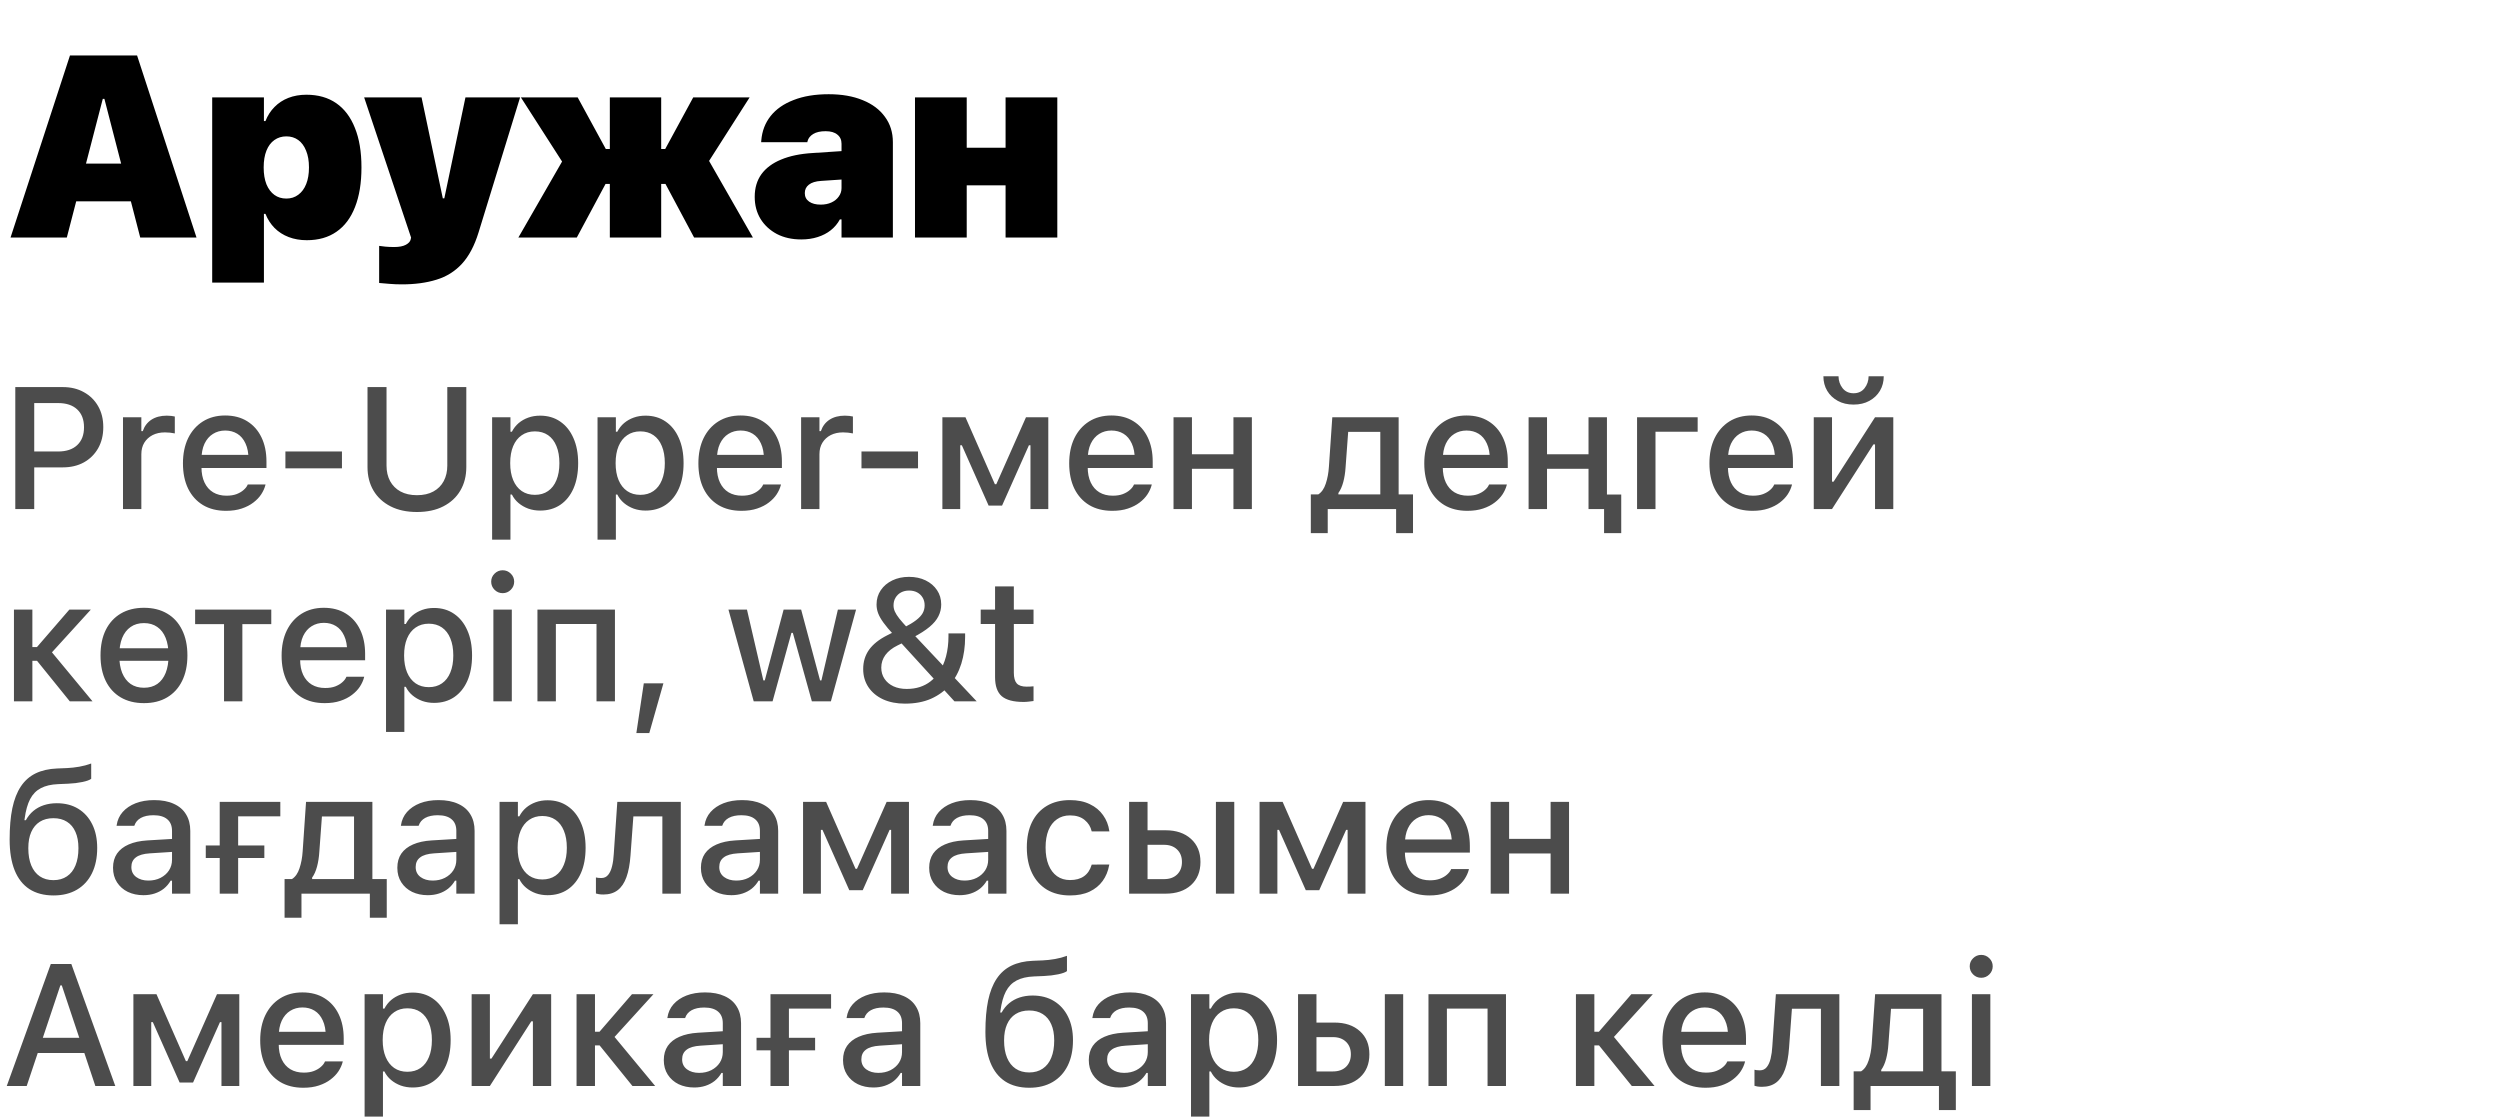
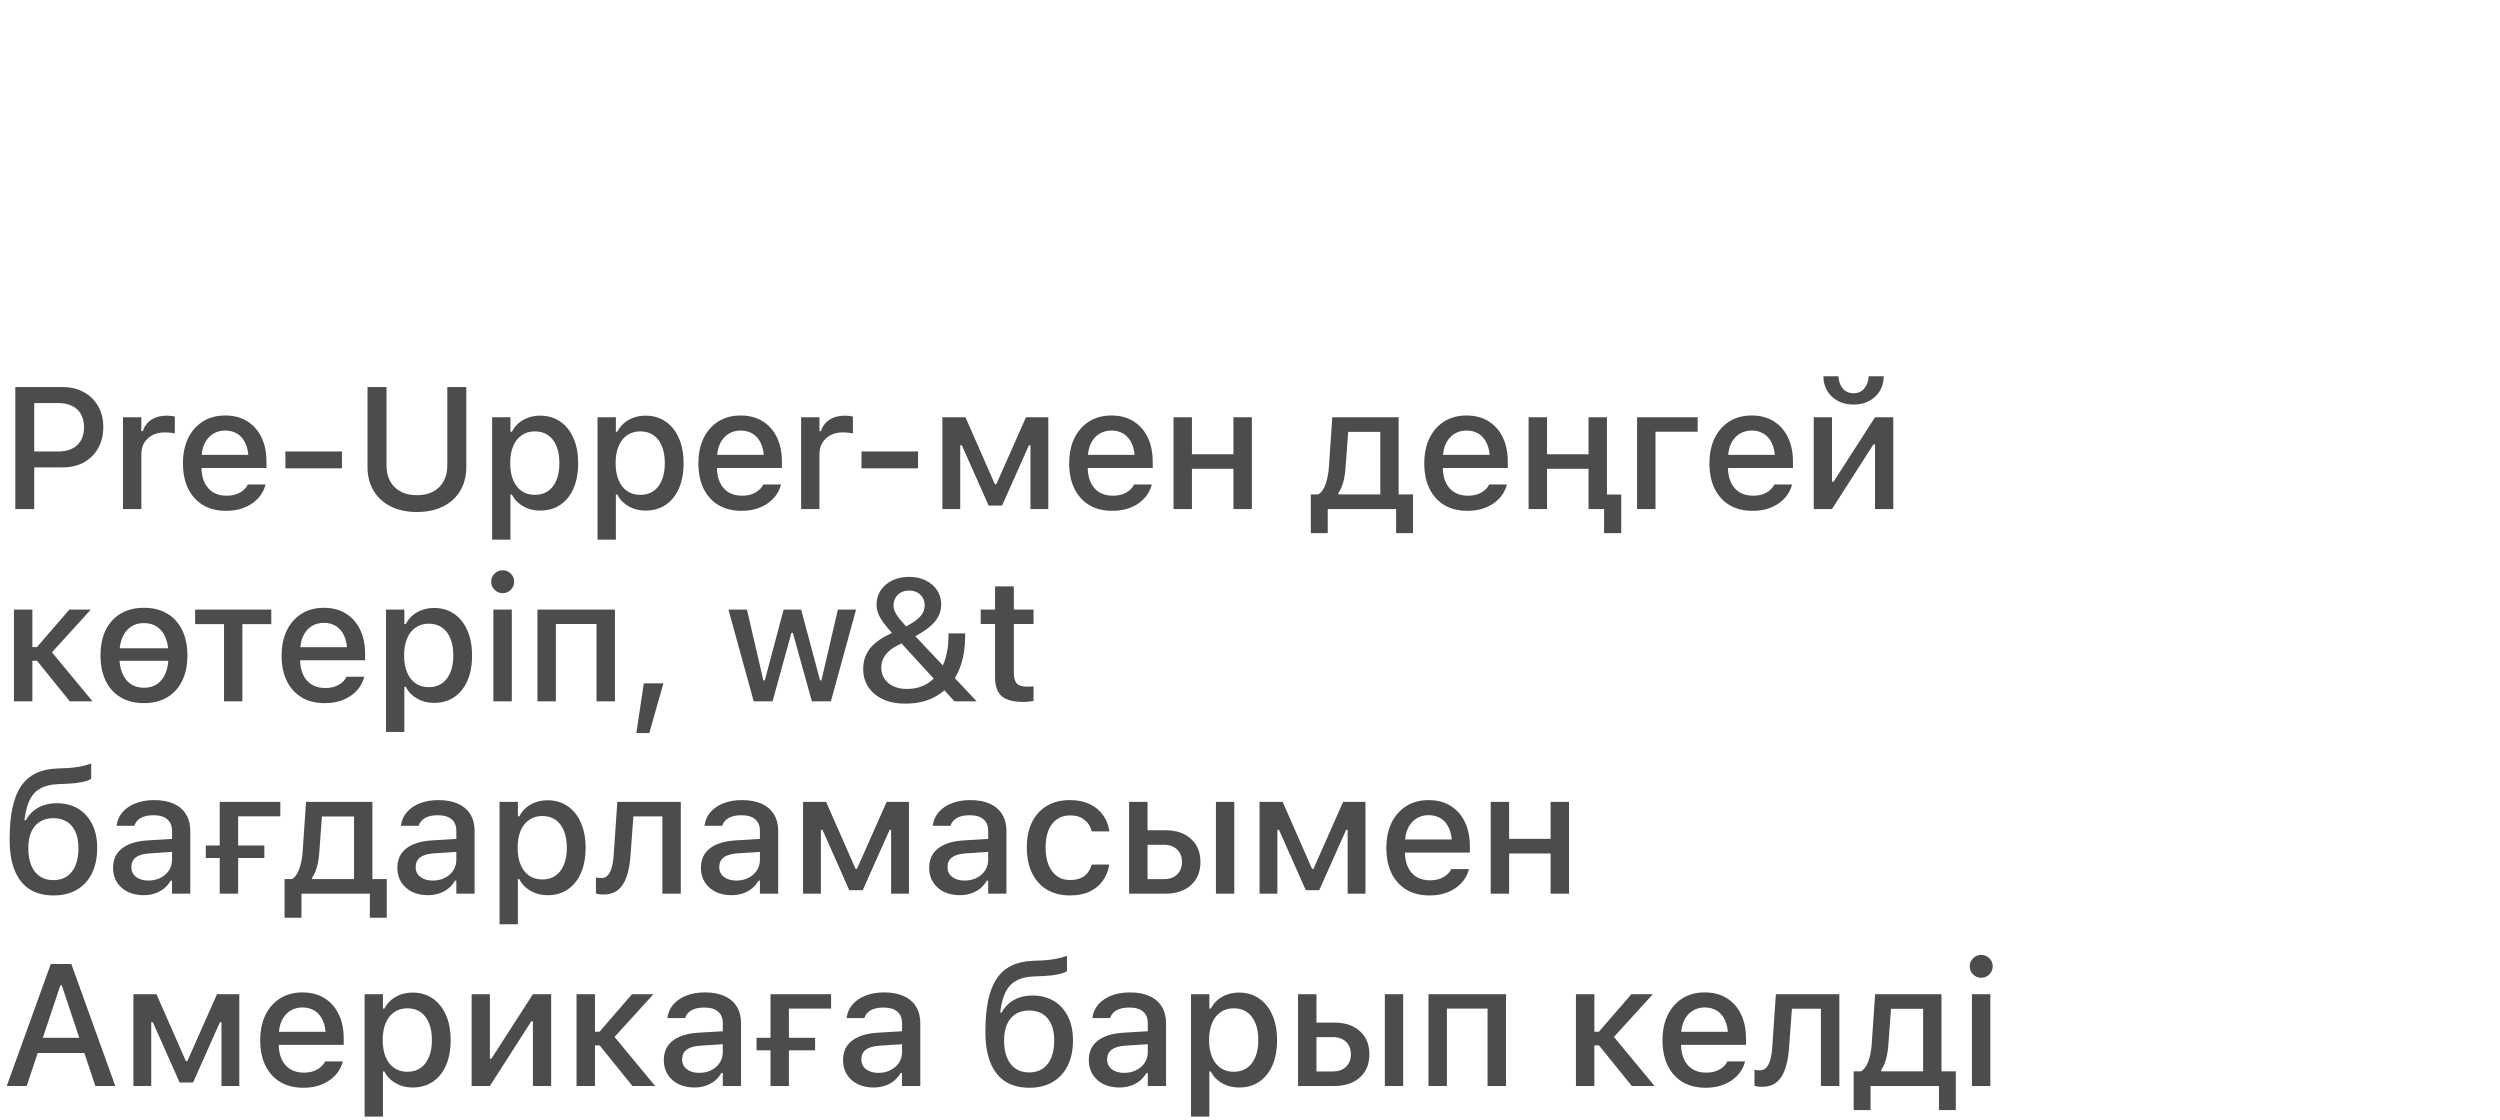
<svg xmlns="http://www.w3.org/2000/svg" width="221" height="99" viewBox="0 0 221 99" fill="none">
-   <path d="M0.931 21L6.185 4.905H10.557V8.742H9.085L5.906 21H0.931ZM4.233 17.799L5.237 14.464H13.011L14.014 17.799H4.233ZM12.397 21L9.23 8.742V4.905H12.118L17.372 21H12.397ZM18.758 24.982V8.608H23.331V10.705H23.465C23.658 10.214 23.926 9.798 24.268 9.456C24.61 9.106 25.019 8.839 25.495 8.653C25.971 8.467 26.502 8.374 27.09 8.374C28.123 8.374 29.001 8.623 29.722 9.121C30.443 9.62 30.994 10.348 31.373 11.307C31.759 12.259 31.953 13.419 31.953 14.787V14.81C31.953 16.178 31.763 17.342 31.384 18.301C31.012 19.26 30.465 19.989 29.744 20.487C29.03 20.985 28.157 21.234 27.123 21.234C26.536 21.234 26 21.141 25.517 20.955C25.034 20.77 24.617 20.502 24.268 20.152C23.926 19.803 23.658 19.386 23.465 18.903H23.331V24.982H18.758ZM25.316 17.553C25.718 17.553 26.067 17.442 26.365 17.219C26.67 16.996 26.904 16.68 27.067 16.271C27.231 15.862 27.313 15.375 27.313 14.81V14.787C27.313 14.215 27.227 13.724 27.056 13.315C26.893 12.906 26.662 12.594 26.365 12.378C26.067 12.163 25.718 12.055 25.316 12.055C24.915 12.055 24.561 12.163 24.257 12.378C23.952 12.594 23.718 12.906 23.554 13.315C23.39 13.724 23.309 14.219 23.309 14.799V14.81C23.309 15.382 23.39 15.877 23.554 16.293C23.725 16.702 23.959 17.014 24.257 17.23C24.554 17.446 24.907 17.553 25.316 17.553ZM35.525 25.138C35.146 25.138 34.781 25.123 34.432 25.093C34.083 25.071 33.778 25.045 33.517 25.015V21.736C33.659 21.758 33.841 21.781 34.064 21.803C34.294 21.825 34.555 21.837 34.845 21.837C35.291 21.837 35.636 21.77 35.882 21.636C36.127 21.502 36.269 21.342 36.306 21.156L36.339 21L32.19 8.608H37.265L39.362 18.569L38.815 17.531H39.585L39.061 18.569L41.146 8.608H45.976L42.306 20.543C41.942 21.725 41.451 22.651 40.834 23.32C40.217 23.989 39.466 24.458 38.581 24.725C37.704 25 36.685 25.138 35.525 25.138ZM50.987 21H45.823L49.794 14.096L49.805 14.464L46.046 8.608H51.065L53.552 13.17H53.909V8.608H58.449V13.17H58.806L61.282 8.608H66.268L62.565 14.408L62.576 14.04L66.558 21H61.36L58.828 16.26H58.449V21H53.909V16.26H53.53L50.987 21ZM70.833 21.167C70.015 21.167 69.297 21.007 68.68 20.688C68.063 20.36 67.579 19.914 67.23 19.349C66.888 18.784 66.717 18.137 66.717 17.409V17.397C66.717 16.617 66.914 15.951 67.308 15.401C67.71 14.851 68.29 14.419 69.048 14.107C69.806 13.787 70.736 13.594 71.836 13.527L76.755 13.204V15.713L72.584 15.992C72.108 16.022 71.747 16.133 71.502 16.327C71.264 16.512 71.145 16.758 71.145 17.063V17.074C71.145 17.394 71.271 17.643 71.524 17.821C71.777 18 72.119 18.089 72.55 18.089C72.907 18.089 73.223 18.026 73.498 17.899C73.773 17.773 73.989 17.598 74.145 17.375C74.309 17.152 74.391 16.903 74.391 16.628V12.713C74.391 12.363 74.268 12.092 74.022 11.899C73.785 11.698 73.439 11.598 72.985 11.598C72.524 11.598 72.16 11.679 71.892 11.843C71.624 12.006 71.457 12.215 71.39 12.467L71.368 12.568H67.286L67.297 12.423C67.364 11.59 67.639 10.869 68.122 10.259C68.606 9.649 69.282 9.177 70.152 8.843C71.022 8.5 72.056 8.329 73.253 8.329C74.413 8.329 75.417 8.504 76.264 8.854C77.112 9.196 77.766 9.686 78.227 10.326C78.696 10.958 78.93 11.705 78.93 12.568V21H74.391V19.394H74.246C74.045 19.766 73.777 20.085 73.442 20.353C73.115 20.613 72.729 20.814 72.282 20.955C71.844 21.097 71.361 21.167 70.833 21.167ZM88.893 21V16.382H85.458V21H80.885V8.608H85.458V13.059H88.893V8.608H93.466V21H88.893Z" fill="black" />
  <path d="M2.189 41.316V39.912H5.133C5.86 39.912 6.423 39.725 6.822 39.351C7.225 38.973 7.427 38.45 7.427 37.782V37.767C7.427 37.09 7.225 36.565 6.822 36.191C6.423 35.817 5.86 35.631 5.133 35.631H2.189V34.218H5.551C6.259 34.218 6.879 34.368 7.412 34.667C7.95 34.961 8.371 35.374 8.675 35.907C8.978 36.435 9.13 37.05 9.13 37.752V37.767C9.13 38.47 8.978 39.09 8.675 39.628C8.371 40.161 7.95 40.577 7.412 40.876C6.879 41.169 6.259 41.316 5.551 41.316H2.189ZM1.352 45V34.218H3.026V45H1.352ZM10.873 45V36.886H12.495V38.111H12.622C12.766 37.678 13.02 37.342 13.384 37.102C13.752 36.863 14.206 36.744 14.744 36.744C14.878 36.744 15.01 36.751 15.14 36.766C15.269 36.781 15.374 36.799 15.453 36.819V38.313C15.309 38.283 15.165 38.261 15.02 38.246C14.881 38.231 14.734 38.223 14.579 38.223C14.166 38.223 13.802 38.303 13.488 38.462C13.18 38.622 12.935 38.846 12.756 39.135C12.582 39.419 12.495 39.757 12.495 40.151V45H10.873ZM19.983 45.157C19.191 45.157 18.511 44.987 17.944 44.649C17.376 44.305 16.937 43.819 16.629 43.192C16.325 42.564 16.173 41.822 16.173 40.965V40.958C16.173 40.111 16.325 39.371 16.629 38.739C16.937 38.106 17.371 37.613 17.929 37.259C18.491 36.906 19.149 36.729 19.901 36.729C20.658 36.729 21.308 36.898 21.851 37.237C22.399 37.576 22.82 38.051 23.114 38.664C23.408 39.272 23.555 39.984 23.555 40.801V41.369H16.995V40.211H22.748L21.971 41.287V40.637C21.971 40.059 21.881 39.581 21.702 39.202C21.527 38.819 21.286 38.532 20.977 38.343C20.668 38.154 20.312 38.059 19.909 38.059C19.505 38.059 19.144 38.158 18.825 38.358C18.511 38.552 18.262 38.841 18.078 39.224C17.899 39.608 17.809 40.079 17.809 40.637V41.287C17.809 41.82 17.899 42.275 18.078 42.654C18.257 43.032 18.511 43.321 18.84 43.521C19.174 43.72 19.567 43.819 20.021 43.819C20.369 43.819 20.668 43.772 20.917 43.678C21.171 43.578 21.378 43.456 21.537 43.311C21.702 43.167 21.814 43.025 21.874 42.886L21.904 42.826H23.473L23.458 42.893C23.388 43.162 23.266 43.431 23.091 43.7C22.917 43.964 22.686 44.206 22.397 44.425C22.113 44.644 21.769 44.821 21.366 44.955C20.967 45.09 20.506 45.157 19.983 45.157ZM25.23 41.399V39.912H30.229V41.399H25.23ZM36.858 45.261C35.957 45.261 35.18 45.095 34.527 44.761C33.875 44.427 33.372 43.964 33.018 43.371C32.664 42.773 32.488 42.079 32.488 41.287V34.218H34.169V41.16C34.169 41.678 34.273 42.133 34.483 42.527C34.697 42.92 35.003 43.227 35.401 43.446C35.805 43.665 36.291 43.775 36.858 43.775C37.431 43.775 37.917 43.665 38.315 43.446C38.714 43.227 39.018 42.92 39.227 42.527C39.436 42.133 39.541 41.678 39.541 41.16V34.218H41.222V41.287C41.222 42.079 41.045 42.773 40.691 43.371C40.343 43.964 39.842 44.427 39.19 44.761C38.542 45.095 37.765 45.261 36.858 45.261ZM43.503 47.705V36.886H45.124V38.163H45.251C45.406 37.865 45.605 37.611 45.849 37.401C46.098 37.192 46.382 37.03 46.701 36.916C47.02 36.801 47.368 36.744 47.747 36.744C48.429 36.744 49.022 36.918 49.525 37.267C50.028 37.611 50.417 38.096 50.691 38.724C50.969 39.346 51.109 40.084 51.109 40.935V40.95C51.109 41.807 50.972 42.549 50.698 43.177C50.424 43.8 50.035 44.283 49.532 44.626C49.029 44.965 48.434 45.135 47.747 45.135C47.373 45.135 47.025 45.077 46.701 44.963C46.377 44.843 46.09 44.679 45.841 44.469C45.592 44.26 45.396 44.009 45.251 43.715H45.124V47.705H43.503ZM47.283 43.745C47.737 43.745 48.125 43.633 48.449 43.408C48.773 43.184 49.019 42.863 49.189 42.445C49.363 42.026 49.45 41.528 49.45 40.95V40.935C49.45 40.353 49.363 39.852 49.189 39.434C49.019 39.015 48.773 38.694 48.449 38.47C48.125 38.246 47.737 38.134 47.283 38.134C46.835 38.134 46.447 38.248 46.118 38.477C45.789 38.701 45.538 39.023 45.363 39.441C45.189 39.855 45.102 40.353 45.102 40.935V40.95C45.102 41.523 45.189 42.019 45.363 42.437C45.538 42.856 45.789 43.179 46.118 43.408C46.447 43.633 46.835 43.745 47.283 43.745ZM52.822 47.705V36.886H54.443V38.163H54.57C54.725 37.865 54.924 37.611 55.168 37.401C55.417 37.192 55.701 37.03 56.02 36.916C56.339 36.801 56.687 36.744 57.066 36.744C57.748 36.744 58.341 36.918 58.844 37.267C59.347 37.611 59.736 38.096 60.01 38.724C60.289 39.346 60.428 40.084 60.428 40.935V40.95C60.428 41.807 60.291 42.549 60.017 43.177C59.743 43.8 59.355 44.283 58.852 44.626C58.349 44.965 57.753 45.135 57.066 45.135C56.692 45.135 56.344 45.077 56.02 44.963C55.696 44.843 55.41 44.679 55.161 44.469C54.912 44.26 54.715 44.009 54.57 43.715H54.443V47.705H52.822ZM56.603 43.745C57.056 43.745 57.444 43.633 57.768 43.408C58.092 43.184 58.339 42.863 58.508 42.445C58.682 42.026 58.77 41.528 58.77 40.95V40.935C58.77 40.353 58.682 39.852 58.508 39.434C58.339 39.015 58.092 38.694 57.768 38.47C57.444 38.246 57.056 38.134 56.603 38.134C56.154 38.134 55.766 38.248 55.437 38.477C55.108 38.701 54.857 39.023 54.682 39.441C54.508 39.855 54.421 40.353 54.421 40.935V40.95C54.421 41.523 54.508 42.019 54.682 42.437C54.857 42.856 55.108 43.179 55.437 43.408C55.766 43.633 56.154 43.745 56.603 43.745ZM65.548 45.157C64.756 45.157 64.076 44.987 63.509 44.649C62.941 44.305 62.502 43.819 62.194 43.192C61.89 42.564 61.738 41.822 61.738 40.965V40.958C61.738 40.111 61.89 39.371 62.194 38.739C62.502 38.106 62.936 37.613 63.494 37.259C64.056 36.906 64.714 36.729 65.466 36.729C66.223 36.729 66.873 36.898 67.416 37.237C67.964 37.576 68.385 38.051 68.679 38.664C68.973 39.272 69.12 39.984 69.12 40.801V41.369H62.56V40.211H68.313L67.536 41.287V40.637C67.536 40.059 67.446 39.581 67.267 39.202C67.093 38.819 66.851 38.532 66.542 38.343C66.233 38.154 65.877 38.059 65.474 38.059C65.07 38.059 64.709 38.158 64.39 38.358C64.076 38.552 63.827 38.841 63.643 39.224C63.464 39.608 63.374 40.079 63.374 40.637V41.287C63.374 41.82 63.464 42.275 63.643 42.654C63.822 43.032 64.076 43.321 64.405 43.521C64.739 43.72 65.132 43.819 65.586 43.819C65.934 43.819 66.233 43.772 66.482 43.678C66.736 43.578 66.943 43.456 67.102 43.311C67.267 43.167 67.379 43.025 67.439 42.886L67.469 42.826H69.038L69.023 42.893C68.953 43.162 68.831 43.431 68.656 43.7C68.482 43.964 68.251 44.206 67.962 44.425C67.678 44.644 67.334 44.821 66.931 44.955C66.532 45.09 66.071 45.157 65.548 45.157ZM70.818 45V36.886H72.439V38.111H72.566C72.711 37.678 72.965 37.342 73.328 37.102C73.697 36.863 74.15 36.744 74.688 36.744C74.823 36.744 74.955 36.751 75.084 36.766C75.214 36.781 75.318 36.799 75.398 36.819V38.313C75.254 38.283 75.109 38.261 74.965 38.246C74.825 38.231 74.678 38.223 74.524 38.223C74.11 38.223 73.747 38.303 73.433 38.462C73.124 38.622 72.88 38.846 72.701 39.135C72.526 39.419 72.439 39.757 72.439 40.151V45H70.818ZM76.155 41.399V39.912H81.153V41.399H76.155ZM84.884 45H83.307V36.886H85.347L87.947 42.803H88.074L90.697 36.886H92.669V45H91.093V39.359H90.958L88.582 44.694H87.394L85.026 39.359H84.884V45ZM98.327 45.157C97.535 45.157 96.855 44.987 96.287 44.649C95.72 44.305 95.281 43.819 94.972 43.192C94.669 42.564 94.517 41.822 94.517 40.965V40.958C94.517 40.111 94.669 39.371 94.972 38.739C95.281 38.106 95.715 37.613 96.273 37.259C96.835 36.906 97.493 36.729 98.245 36.729C99.002 36.729 99.652 36.898 100.195 37.237C100.743 37.576 101.164 38.051 101.458 38.664C101.752 39.272 101.899 39.984 101.899 40.801V41.369H95.339V40.211H101.092L100.315 41.287V40.637C100.315 40.059 100.225 39.581 100.046 39.202C99.871 38.819 99.63 38.532 99.321 38.343C99.012 38.154 98.656 38.059 98.253 38.059C97.849 38.059 97.488 38.158 97.169 38.358C96.855 38.552 96.606 38.841 96.422 39.224C96.243 39.608 96.153 40.079 96.153 40.637V41.287C96.153 41.82 96.243 42.275 96.422 42.654C96.601 43.032 96.855 43.321 97.184 43.521C97.518 43.72 97.911 43.819 98.365 43.819C98.713 43.819 99.012 43.772 99.261 43.678C99.515 43.578 99.722 43.456 99.881 43.311C100.046 43.167 100.158 43.025 100.218 42.886L100.247 42.826H101.817L101.802 42.893C101.732 43.162 101.61 43.431 101.435 43.7C101.261 43.964 101.03 44.206 100.741 44.425C100.457 44.644 100.113 44.821 99.71 44.955C99.311 45.09 98.85 45.157 98.327 45.157ZM109.036 45V41.444H105.368V45H103.739V36.886H105.368V40.158H109.036V36.886H110.665V45H109.036ZM117.371 47.129H115.877V43.707H116.534C116.833 43.518 117.055 43.199 117.199 42.751C117.349 42.303 117.441 41.805 117.476 41.257L117.775 36.886H123.64V43.707H124.91V47.129H123.416V45H117.371V47.129ZM122.019 43.707V38.178H119.179L118.948 41.324C118.918 41.787 118.851 42.216 118.746 42.609C118.641 43.003 118.497 43.326 118.313 43.58V43.707H122.019ZM129.716 45.157C128.924 45.157 128.245 44.987 127.677 44.649C127.109 44.305 126.671 43.819 126.362 43.192C126.058 42.564 125.906 41.822 125.906 40.965V40.958C125.906 40.111 126.058 39.371 126.362 38.739C126.671 38.106 127.104 37.613 127.662 37.259C128.225 36.906 128.882 36.729 129.634 36.729C130.391 36.729 131.041 36.898 131.584 37.237C132.132 37.576 132.553 38.051 132.847 38.664C133.141 39.272 133.288 39.984 133.288 40.801V41.369H126.728V40.211H132.481L131.704 41.287V40.637C131.704 40.059 131.614 39.581 131.435 39.202C131.261 38.819 131.019 38.532 130.71 38.343C130.401 38.154 130.045 38.059 129.642 38.059C129.238 38.059 128.877 38.158 128.558 38.358C128.245 38.552 127.996 38.841 127.811 39.224C127.632 39.608 127.542 40.079 127.542 40.637V41.287C127.542 41.82 127.632 42.275 127.811 42.654C127.991 43.032 128.245 43.321 128.573 43.521C128.907 43.72 129.301 43.819 129.754 43.819C130.103 43.819 130.401 43.772 130.65 43.678C130.904 43.578 131.111 43.456 131.271 43.311C131.435 43.167 131.547 43.025 131.607 42.886L131.637 42.826H133.206L133.191 42.893C133.121 43.162 132.999 43.431 132.825 43.7C132.65 43.964 132.419 44.206 132.13 44.425C131.846 44.644 131.502 44.821 131.099 44.955C130.7 45.09 130.24 45.157 129.716 45.157ZM140.425 45V41.444H136.757V45H135.128V36.886H136.757V40.158H140.425V36.886H142.054V45H140.425ZM141.8 47.129V45H140.44V43.715H143.317V47.129H141.8ZM150.073 38.163H146.345V45H144.716V36.886H150.073V38.163ZM154.925 45.157C154.133 45.157 153.453 44.987 152.885 44.649C152.317 44.305 151.879 43.819 151.57 43.192C151.266 42.564 151.114 41.822 151.114 40.965V40.958C151.114 40.111 151.266 39.371 151.57 38.739C151.879 38.106 152.312 37.613 152.87 37.259C153.433 36.906 154.09 36.729 154.842 36.729C155.6 36.729 156.25 36.898 156.792 37.237C157.34 37.576 157.761 38.051 158.055 38.664C158.349 39.272 158.496 39.984 158.496 40.801V41.369H151.936V40.211H157.689L156.912 41.287V40.637C156.912 40.059 156.822 39.581 156.643 39.202C156.469 38.819 156.227 38.532 155.918 38.343C155.609 38.154 155.253 38.059 154.85 38.059C154.446 38.059 154.085 38.158 153.766 38.358C153.453 38.552 153.204 38.841 153.019 39.224C152.84 39.608 152.75 40.079 152.75 40.637V41.287C152.75 41.82 152.84 42.275 153.019 42.654C153.199 43.032 153.453 43.321 153.781 43.521C154.115 43.72 154.509 43.819 154.962 43.819C155.311 43.819 155.609 43.772 155.859 43.678C156.113 43.578 156.319 43.456 156.479 43.311C156.643 43.167 156.755 43.025 156.815 42.886L156.845 42.826H158.414L158.399 42.893C158.329 43.162 158.207 43.431 158.033 43.7C157.858 43.964 157.627 44.206 157.338 44.425C157.054 44.644 156.71 44.821 156.307 44.955C155.908 45.09 155.448 45.157 154.925 45.157ZM160.336 45V36.886H161.95V42.579H162.794L161.696 43.192L165.753 36.886H167.367V45H165.753V39.284H164.909L166.007 38.664L161.95 45H160.336ZM163.855 35.765C163.322 35.765 162.857 35.656 162.458 35.436C162.06 35.217 161.748 34.921 161.524 34.547C161.3 34.169 161.188 33.74 161.188 33.262H162.525C162.53 33.666 162.65 34.017 162.884 34.316C163.123 34.614 163.447 34.764 163.855 34.764C164.269 34.764 164.592 34.614 164.827 34.316C165.061 34.017 165.18 33.666 165.185 33.262H166.523C166.523 33.74 166.411 34.169 166.186 34.547C165.962 34.921 165.651 35.217 165.252 35.436C164.854 35.656 164.388 35.765 163.855 35.765ZM3.273 58.414H2.862V62H1.233V53.886H2.862V57.203H3.265L6.134 53.886H8.032L4.476 57.794V57.525L8.181 62H6.172L3.273 58.414ZM12.726 62.157C11.934 62.157 11.249 61.987 10.672 61.649C10.099 61.31 9.658 60.827 9.349 60.199C9.04 59.567 8.886 58.817 8.886 57.95V57.935C8.886 57.064 9.04 56.314 9.349 55.687C9.663 55.059 10.106 54.576 10.679 54.237C11.257 53.898 11.939 53.729 12.726 53.729C13.518 53.729 14.201 53.898 14.774 54.237C15.346 54.571 15.787 55.054 16.096 55.687C16.41 56.314 16.567 57.064 16.567 57.935V57.95C16.567 58.817 16.41 59.567 16.096 60.199C15.787 60.827 15.346 61.31 14.774 61.649C14.206 61.987 13.523 62.157 12.726 62.157ZM12.726 60.797C13.19 60.797 13.583 60.685 13.907 60.461C14.231 60.232 14.477 59.906 14.646 59.482C14.816 59.059 14.9 58.548 14.9 57.95V57.935C14.9 57.333 14.816 56.82 14.646 56.396C14.477 55.973 14.231 55.649 13.907 55.425C13.583 55.196 13.19 55.081 12.726 55.081C12.263 55.081 11.87 55.196 11.546 55.425C11.222 55.649 10.973 55.973 10.799 56.396C10.629 56.82 10.545 57.333 10.545 57.935V57.95C10.545 58.548 10.629 59.059 10.799 59.482C10.973 59.906 11.222 60.232 11.546 60.461C11.87 60.685 12.263 60.797 12.726 60.797ZM9.7 58.414V57.308H15.752V58.414H9.7ZM23.981 53.886V55.171H21.425V62H19.804V55.171H17.249V53.886H23.981ZM28.705 62.157C27.913 62.157 27.233 61.987 26.665 61.649C26.097 61.305 25.659 60.819 25.35 60.192C25.046 59.564 24.894 58.822 24.894 57.965V57.958C24.894 57.111 25.046 56.371 25.35 55.739C25.659 55.106 26.092 54.613 26.65 54.259C27.213 53.906 27.87 53.729 28.623 53.729C29.38 53.729 30.03 53.898 30.573 54.237C31.121 54.576 31.541 55.051 31.835 55.664C32.129 56.272 32.276 56.984 32.276 57.801V58.369H25.716V57.211H31.469L30.692 58.287V57.637C30.692 57.059 30.603 56.581 30.423 56.202C30.249 55.819 30.007 55.532 29.698 55.343C29.39 55.154 29.034 55.059 28.63 55.059C28.227 55.059 27.866 55.158 27.547 55.358C27.233 55.552 26.984 55.841 26.799 56.224C26.62 56.608 26.531 57.079 26.531 57.637V58.287C26.531 58.82 26.62 59.275 26.799 59.654C26.979 60.032 27.233 60.321 27.562 60.521C27.895 60.72 28.289 60.819 28.742 60.819C29.091 60.819 29.39 60.772 29.639 60.678C29.893 60.578 30.099 60.456 30.259 60.311C30.423 60.167 30.535 60.025 30.595 59.886L30.625 59.826H32.194L32.179 59.893C32.109 60.162 31.987 60.431 31.813 60.7C31.639 60.964 31.407 61.206 31.118 61.425C30.834 61.644 30.491 61.821 30.087 61.955C29.689 62.09 29.228 62.157 28.705 62.157ZM34.124 64.705V53.886H35.745V55.163H35.872C36.027 54.865 36.226 54.611 36.47 54.401C36.719 54.192 37.003 54.03 37.322 53.916C37.641 53.801 37.989 53.744 38.368 53.744C39.05 53.744 39.643 53.918 40.146 54.267C40.649 54.611 41.038 55.096 41.312 55.724C41.59 56.346 41.73 57.084 41.73 57.935V57.95C41.73 58.807 41.593 59.549 41.319 60.177C41.045 60.8 40.657 61.283 40.153 61.626C39.65 61.965 39.055 62.135 38.368 62.135C37.994 62.135 37.645 62.077 37.322 61.963C36.998 61.843 36.712 61.679 36.462 61.469C36.213 61.26 36.017 61.009 35.872 60.715H35.745V64.705H34.124ZM37.904 60.745C38.358 60.745 38.746 60.633 39.07 60.408C39.394 60.184 39.64 59.863 39.81 59.445C39.984 59.026 40.071 58.528 40.071 57.95V57.935C40.071 57.353 39.984 56.852 39.81 56.434C39.64 56.015 39.394 55.694 39.07 55.47C38.746 55.246 38.358 55.134 37.904 55.134C37.456 55.134 37.068 55.248 36.739 55.477C36.41 55.701 36.159 56.023 35.984 56.441C35.81 56.855 35.723 57.353 35.723 57.935V57.95C35.723 58.523 35.81 59.019 35.984 59.437C36.159 59.856 36.41 60.179 36.739 60.408C37.068 60.633 37.456 60.745 37.904 60.745ZM43.615 62V53.886H45.244V62H43.615ZM44.437 52.436C44.158 52.436 43.919 52.337 43.719 52.137C43.52 51.938 43.421 51.699 43.421 51.42C43.421 51.141 43.52 50.905 43.719 50.71C43.919 50.511 44.158 50.411 44.437 50.411C44.716 50.411 44.955 50.511 45.154 50.71C45.353 50.905 45.453 51.141 45.453 51.42C45.453 51.699 45.353 51.938 45.154 52.137C44.955 52.337 44.716 52.436 44.437 52.436ZM47.51 62V53.886H54.361V62H52.732V55.163H49.139V62H47.51ZM56.254 64.802L56.911 60.408H58.645L57.397 64.802H56.254ZM66.628 62L64.394 53.886H66.031L67.48 60.147H67.607L69.273 53.886H70.82L72.494 60.147H72.613L74.07 53.886H75.677L73.45 62H71.769L70.088 55.948H69.961L68.295 62H66.628ZM84.376 62L78.996 56.112C78.618 55.704 78.319 55.348 78.1 55.044C77.88 54.74 77.723 54.464 77.629 54.215C77.534 53.961 77.487 53.706 77.487 53.453V53.438C77.487 52.964 77.611 52.543 77.86 52.175C78.109 51.806 78.451 51.517 78.884 51.308C79.317 51.099 79.808 50.994 80.356 50.994C80.909 50.994 81.399 51.099 81.828 51.308C82.256 51.517 82.592 51.806 82.837 52.175C83.081 52.538 83.203 52.957 83.203 53.43V53.445C83.203 53.809 83.12 54.152 82.956 54.476C82.797 54.8 82.535 55.114 82.171 55.417C81.808 55.721 81.325 56.03 80.722 56.344L79.893 55.485C80.361 55.246 80.727 55.024 80.991 54.82C81.26 54.611 81.452 54.404 81.566 54.2C81.681 53.99 81.738 53.764 81.738 53.52V53.505C81.738 53.246 81.678 53.019 81.559 52.825C81.444 52.631 81.285 52.479 81.081 52.369C80.876 52.26 80.637 52.205 80.363 52.205C80.099 52.205 79.863 52.26 79.654 52.369C79.449 52.479 79.287 52.633 79.168 52.832C79.048 53.027 78.989 53.253 78.989 53.512V53.527C78.989 53.706 79.028 53.886 79.108 54.065C79.188 54.244 79.317 54.449 79.497 54.678C79.676 54.902 79.923 55.183 80.236 55.522L86.333 61.992V62H84.376ZM79.997 62.202C79.265 62.202 78.62 62.075 78.062 61.821C77.509 61.562 77.078 61.203 76.769 60.745C76.461 60.282 76.306 59.751 76.306 59.153V59.138C76.306 58.496 76.478 57.931 76.822 57.442C77.171 56.954 77.704 56.528 78.421 56.165L79.041 55.851L79.893 56.785L79.347 57.054C78.879 57.283 78.52 57.564 78.271 57.898C78.027 58.232 77.905 58.603 77.905 59.011V59.026C77.905 59.395 78 59.721 78.189 60.005C78.378 60.289 78.642 60.511 78.981 60.67C79.32 60.825 79.711 60.902 80.154 60.902C80.582 60.902 80.971 60.844 81.32 60.73C81.668 60.615 81.98 60.451 82.254 60.237C82.528 60.023 82.767 59.773 82.971 59.489C83.265 59.066 83.484 58.578 83.629 58.025C83.773 57.472 83.845 56.877 83.845 56.239V55.993H85.317V56.299C85.317 57.156 85.205 57.945 84.981 58.668C84.757 59.39 84.415 60.02 83.957 60.558C83.514 61.071 82.963 61.474 82.306 61.768C81.648 62.057 80.879 62.202 79.997 62.202ZM90.482 62.052C89.595 62.052 88.953 61.883 88.554 61.544C88.161 61.2 87.964 60.64 87.964 59.863V55.163H86.694V53.886H87.964V51.839H89.623V53.886H91.364V55.163H89.623V59.467C89.623 59.906 89.71 60.222 89.884 60.416C90.059 60.605 90.348 60.7 90.751 60.7C90.871 60.7 90.973 60.697 91.057 60.693C91.147 60.688 91.249 60.68 91.364 60.67V61.97C91.234 61.99 91.095 62.008 90.945 62.022C90.796 62.042 90.641 62.052 90.482 62.052ZM4.737 79.157C3.89 79.157 3.178 78.97 2.6 78.597C2.022 78.218 1.586 77.663 1.293 76.93C0.999 76.198 0.852 75.294 0.852 74.218V74.203C0.852 73.137 0.931 72.218 1.091 71.446C1.255 70.669 1.507 70.027 1.845 69.519C2.184 69.01 2.618 68.627 3.146 68.368C3.679 68.109 4.311 67.964 5.043 67.934L5.94 67.897C6.274 67.882 6.627 67.842 7.001 67.778C7.375 67.713 7.728 67.618 8.062 67.494V68.846C7.922 68.956 7.661 69.05 7.277 69.13C6.894 69.21 6.478 69.26 6.03 69.279L5.14 69.317C4.523 69.342 4.012 69.461 3.609 69.675C3.205 69.885 2.889 70.208 2.66 70.647C2.436 71.08 2.276 71.648 2.182 72.35L2.159 72.507H2.286C2.466 72.178 2.687 71.904 2.951 71.685C3.22 71.461 3.529 71.292 3.878 71.177C4.226 71.063 4.608 71.005 5.021 71.005C5.748 71.005 6.378 71.167 6.911 71.491C7.444 71.815 7.858 72.273 8.152 72.866C8.445 73.454 8.592 74.148 8.592 74.95V74.965C8.592 75.827 8.438 76.572 8.129 77.199C7.82 77.827 7.377 78.31 6.799 78.649C6.221 78.987 5.534 79.157 4.737 79.157ZM4.722 77.805C5.19 77.805 5.589 77.692 5.918 77.468C6.251 77.244 6.503 76.923 6.672 76.504C6.847 76.081 6.934 75.576 6.934 74.988V74.973C6.934 74.41 6.847 73.934 6.672 73.546C6.503 73.152 6.251 72.851 5.918 72.642C5.589 72.432 5.19 72.328 4.722 72.328C4.254 72.328 3.853 72.432 3.519 72.642C3.19 72.851 2.939 73.152 2.764 73.546C2.59 73.934 2.503 74.41 2.503 74.973V74.988C2.503 75.576 2.59 76.081 2.764 76.504C2.939 76.923 3.19 77.244 3.519 77.468C3.853 77.692 4.254 77.805 4.722 77.805ZM12.681 79.135C12.168 79.135 11.708 79.037 11.299 78.843C10.896 78.644 10.577 78.362 10.343 77.999C10.109 77.635 9.992 77.209 9.992 76.721V76.706C9.992 76.218 10.109 75.802 10.343 75.458C10.582 75.115 10.926 74.846 11.374 74.651C11.827 74.452 12.375 74.333 13.018 74.293L16.014 74.114V75.257L13.242 75.436C12.684 75.471 12.273 75.59 12.009 75.795C11.745 75.994 11.613 76.275 11.613 76.639V76.654C11.613 77.022 11.755 77.314 12.039 77.528C12.323 77.737 12.681 77.842 13.115 77.842C13.518 77.842 13.877 77.762 14.191 77.603C14.509 77.438 14.759 77.219 14.938 76.945C15.117 76.666 15.207 76.353 15.207 76.004V73.449C15.207 73 15.067 72.659 14.789 72.425C14.514 72.186 14.106 72.066 13.563 72.066C13.11 72.066 12.739 72.146 12.45 72.305C12.166 72.465 11.977 72.689 11.882 72.978L11.867 73H10.306L10.313 72.948C10.378 72.5 10.555 72.111 10.843 71.782C11.137 71.449 11.521 71.19 11.994 71.005C12.472 70.821 13.018 70.729 13.63 70.729C14.313 70.729 14.891 70.838 15.364 71.058C15.842 71.272 16.203 71.583 16.447 71.992C16.696 72.395 16.821 72.881 16.821 73.449V79H15.207V77.849H15.087C14.928 78.123 14.729 78.357 14.49 78.552C14.251 78.741 13.979 78.885 13.675 78.985C13.371 79.085 13.04 79.135 12.681 79.135ZM24.78 72.163H21.052V79H19.423V70.886H24.78V72.163ZM18.19 75.847V74.741H23.368V75.847H18.19ZM26.65 81.129H25.156V77.707H25.813C26.112 77.518 26.334 77.199 26.478 76.751C26.628 76.303 26.72 75.805 26.755 75.257L27.054 70.886H32.919V77.707H34.189V81.129H32.695V79H26.65V81.129ZM31.297 77.707V72.178H28.458L28.227 75.324C28.197 75.787 28.13 76.216 28.025 76.609C27.92 77.003 27.776 77.326 27.591 77.58V77.707H31.297ZM37.815 79.135C37.302 79.135 36.841 79.037 36.433 78.843C36.029 78.644 35.71 78.362 35.476 77.999C35.242 77.635 35.125 77.209 35.125 76.721V76.706C35.125 76.218 35.242 75.802 35.476 75.458C35.715 75.115 36.059 74.846 36.507 74.651C36.961 74.452 37.508 74.333 38.151 74.293L41.147 74.114V75.257L38.375 75.436C37.817 75.471 37.406 75.59 37.142 75.795C36.878 75.994 36.746 76.275 36.746 76.639V76.654C36.746 77.022 36.888 77.314 37.172 77.528C37.456 77.737 37.815 77.842 38.248 77.842C38.652 77.842 39.01 77.762 39.324 77.603C39.643 77.438 39.892 77.219 40.071 76.945C40.251 76.666 40.34 76.353 40.34 76.004V73.449C40.34 73 40.201 72.659 39.922 72.425C39.648 72.186 39.239 72.066 38.697 72.066C38.243 72.066 37.872 72.146 37.583 72.305C37.299 72.465 37.11 72.689 37.015 72.978L37 73H35.439L35.446 72.948C35.511 72.5 35.688 72.111 35.977 71.782C36.271 71.449 36.654 71.19 37.127 71.005C37.606 70.821 38.151 70.729 38.764 70.729C39.446 70.729 40.024 70.838 40.497 71.058C40.975 71.272 41.337 71.583 41.581 71.992C41.83 72.395 41.954 72.881 41.954 73.449V79H40.34V77.849H40.221C40.061 78.123 39.862 78.357 39.623 78.552C39.384 78.741 39.112 78.885 38.809 78.985C38.505 79.085 38.173 79.135 37.815 79.135ZM44.16 81.705V70.886H45.782V72.163H45.909C46.063 71.865 46.262 71.611 46.506 71.401C46.755 71.192 47.039 71.03 47.358 70.916C47.677 70.801 48.026 70.744 48.404 70.744C49.087 70.744 49.679 70.918 50.182 71.267C50.686 71.611 51.074 72.096 51.348 72.724C51.627 73.347 51.767 74.084 51.767 74.935V74.95C51.767 75.807 51.63 76.549 51.355 77.177C51.082 77.8 50.693 78.283 50.19 78.626C49.687 78.965 49.092 79.135 48.404 79.135C48.031 79.135 47.682 79.077 47.358 78.963C47.034 78.843 46.748 78.679 46.499 78.469C46.25 78.26 46.053 78.009 45.909 77.715H45.782V81.705H44.16ZM47.941 77.745C48.394 77.745 48.783 77.633 49.107 77.409C49.43 77.184 49.677 76.863 49.846 76.445C50.021 76.026 50.108 75.528 50.108 74.95V74.935C50.108 74.353 50.021 73.852 49.846 73.434C49.677 73.015 49.43 72.694 49.107 72.47C48.783 72.246 48.394 72.134 47.941 72.134C47.493 72.134 47.104 72.248 46.775 72.477C46.447 72.701 46.195 73.023 46.021 73.441C45.846 73.855 45.759 74.353 45.759 74.935V74.95C45.759 75.523 45.846 76.019 46.021 76.437C46.195 76.856 46.447 77.179 46.775 77.409C47.104 77.633 47.493 77.745 47.941 77.745ZM55.736 75.623C55.681 76.39 55.562 77.03 55.377 77.543C55.193 78.056 54.934 78.44 54.6 78.694C54.267 78.948 53.846 79.075 53.338 79.075C53.178 79.075 53.044 79.065 52.934 79.045C52.825 79.025 52.74 79.005 52.68 78.985V77.565C52.72 77.575 52.785 77.588 52.874 77.603C52.964 77.613 53.059 77.618 53.158 77.618C53.412 77.618 53.614 77.523 53.764 77.334C53.918 77.144 54.032 76.891 54.107 76.572C54.187 76.248 54.237 75.889 54.257 75.496L54.57 70.886H60.182V79H58.553V72.171H55.99L55.736 75.623ZM64.652 79.135C64.139 79.135 63.678 79.037 63.27 78.843C62.866 78.644 62.547 78.362 62.313 77.999C62.079 77.635 61.962 77.209 61.962 76.721V76.706C61.962 76.218 62.079 75.802 62.313 75.458C62.552 75.115 62.896 74.846 63.344 74.651C63.797 74.452 64.345 74.333 64.988 74.293L67.984 74.114V75.257L65.212 75.436C64.654 75.471 64.243 75.59 63.979 75.795C63.715 75.994 63.583 76.275 63.583 76.639V76.654C63.583 77.022 63.725 77.314 64.009 77.528C64.293 77.737 64.652 77.842 65.085 77.842C65.489 77.842 65.847 77.762 66.161 77.603C66.48 77.438 66.729 77.219 66.908 76.945C67.088 76.666 67.177 76.353 67.177 76.004V73.449C67.177 73 67.038 72.659 66.759 72.425C66.485 72.186 66.076 72.066 65.533 72.066C65.08 72.066 64.709 72.146 64.42 72.305C64.136 72.465 63.947 72.689 63.852 72.978L63.837 73H62.276L62.283 72.948C62.348 72.5 62.525 72.111 62.814 71.782C63.108 71.449 63.491 71.19 63.964 71.005C64.442 70.821 64.988 70.729 65.601 70.729C66.283 70.729 66.861 70.838 67.334 71.058C67.812 71.272 68.173 71.583 68.417 71.992C68.666 72.395 68.791 72.881 68.791 73.449V79H67.177V77.849H67.058C66.898 78.123 66.699 78.357 66.46 78.552C66.221 78.741 65.949 78.885 65.645 78.985C65.342 79.085 65.01 79.135 64.652 79.135ZM72.566 79H70.99V70.886H73.029L75.63 76.803H75.757L78.379 70.886H80.352V79H78.775V73.359H78.641L76.265 78.694H75.077L72.708 73.359H72.566V79ZM84.829 79.135C84.316 79.135 83.856 79.037 83.447 78.843C83.044 78.644 82.725 78.362 82.491 77.999C82.257 77.635 82.139 77.209 82.139 76.721V76.706C82.139 76.218 82.257 75.802 82.491 75.458C82.73 75.115 83.073 74.846 83.522 74.651C83.975 74.452 84.523 74.333 85.165 74.293L88.162 74.114V75.257L85.39 75.436C84.832 75.471 84.421 75.59 84.157 75.795C83.893 75.994 83.761 76.275 83.761 76.639V76.654C83.761 77.022 83.903 77.314 84.187 77.528C84.471 77.737 84.829 77.842 85.263 77.842C85.666 77.842 86.025 77.762 86.339 77.603C86.657 77.438 86.906 77.219 87.086 76.945C87.265 76.666 87.355 76.353 87.355 76.004V73.449C87.355 73 87.215 72.659 86.936 72.425C86.662 72.186 86.254 72.066 85.711 72.066C85.258 72.066 84.887 72.146 84.598 72.305C84.314 72.465 84.124 72.689 84.03 72.978L84.015 73H82.453L82.461 72.948C82.526 72.5 82.702 72.111 82.991 71.782C83.285 71.449 83.669 71.19 84.142 71.005C84.62 70.821 85.165 70.729 85.778 70.729C86.461 70.729 87.038 70.838 87.512 71.058C87.99 71.272 88.351 71.583 88.595 71.992C88.844 72.395 88.969 72.881 88.969 73.449V79H87.355V77.849H87.235C87.076 78.123 86.877 78.357 86.638 78.552C86.398 78.741 86.127 78.885 85.823 78.985C85.519 79.085 85.188 79.135 84.829 79.135ZM94.589 79.157C93.802 79.157 93.122 78.987 92.55 78.649C91.982 78.305 91.543 77.817 91.235 77.184C90.926 76.552 90.771 75.797 90.771 74.921V74.906C90.771 74.044 90.923 73.302 91.227 72.679C91.536 72.056 91.974 71.576 92.542 71.237C93.115 70.898 93.795 70.729 94.582 70.729C95.264 70.729 95.85 70.848 96.338 71.088C96.831 71.322 97.222 71.645 97.511 72.059C97.805 72.467 97.989 72.933 98.064 73.456L98.071 73.493H96.51L96.502 73.478C96.412 73.08 96.206 72.749 95.882 72.485C95.558 72.216 95.127 72.081 94.589 72.081C94.141 72.081 93.755 72.196 93.431 72.425C93.108 72.649 92.858 72.973 92.684 73.396C92.515 73.82 92.43 74.323 92.43 74.906V74.921C92.43 75.518 92.517 76.031 92.692 76.46C92.866 76.888 93.115 77.219 93.439 77.453C93.763 77.683 94.146 77.797 94.589 77.797C95.097 77.797 95.508 77.685 95.822 77.461C96.141 77.237 96.365 76.906 96.495 76.467L96.51 76.43L98.064 76.422L98.049 76.49C97.954 77.017 97.762 77.481 97.473 77.879C97.184 78.278 96.799 78.592 96.315 78.821C95.837 79.045 95.262 79.157 94.589 79.157ZM99.814 79V70.886H101.443V73.396H103.034C103.976 73.396 104.725 73.65 105.283 74.158C105.841 74.662 106.12 75.339 106.12 76.191V76.206C106.12 77.057 105.841 77.737 105.283 78.245C104.725 78.749 103.976 79 103.034 79H99.814ZM102.9 74.681H101.443V77.715H102.9C103.388 77.715 103.774 77.578 104.058 77.304C104.342 77.025 104.484 76.659 104.484 76.206V76.191C104.484 75.732 104.339 75.366 104.051 75.092C103.767 74.818 103.383 74.681 102.9 74.681ZM107.487 79V70.886H109.109V79H107.487ZM112.921 79H111.345V70.886H113.385L115.985 76.803H116.112L118.734 70.886H120.707V79H119.13V73.359H118.996L116.62 78.694H115.432L113.063 73.359H112.921V79ZM126.365 79.157C125.573 79.157 124.893 78.987 124.325 78.649C123.757 78.305 123.319 77.82 123.01 77.192C122.706 76.564 122.554 75.822 122.554 74.965V74.958C122.554 74.111 122.706 73.371 123.01 72.739C123.319 72.106 123.752 71.613 124.31 71.259C124.873 70.906 125.531 70.729 126.283 70.729C127.04 70.729 127.69 70.898 128.233 71.237C128.781 71.576 129.202 72.051 129.496 72.664C129.79 73.272 129.936 73.984 129.936 74.801V75.369H123.376V74.211H129.13L128.352 75.287V74.637C128.352 74.059 128.263 73.581 128.083 73.202C127.909 72.819 127.668 72.532 127.359 72.343C127.05 72.153 126.694 72.059 126.29 72.059C125.887 72.059 125.526 72.159 125.207 72.358C124.893 72.552 124.644 72.841 124.46 73.224C124.28 73.608 124.191 74.079 124.191 74.637V75.287C124.191 75.82 124.28 76.275 124.46 76.654C124.639 77.032 124.893 77.321 125.222 77.521C125.556 77.72 125.949 77.82 126.402 77.82C126.751 77.82 127.05 77.772 127.299 77.677C127.553 77.578 127.76 77.456 127.919 77.311C128.083 77.167 128.196 77.025 128.255 76.885L128.285 76.826H129.854L129.839 76.893C129.77 77.162 129.648 77.431 129.473 77.7C129.299 77.964 129.067 78.206 128.778 78.425C128.494 78.644 128.151 78.821 127.747 78.955C127.349 79.09 126.888 79.157 126.365 79.157ZM137.074 79V75.444H133.405V79H131.777V70.886H133.405V74.158H137.074V70.886H138.703V79H137.074ZM0.598 96L4.49 85.218H5.843V87.109H5.335L2.361 96H0.598ZM2.473 93.086L2.944 91.741H7.853L8.323 93.086H2.473ZM8.428 96L5.462 87.109V85.218H6.306L10.191 96H8.428ZM13.369 96H11.792V87.886H13.832L16.432 93.803H16.559L19.182 87.886H21.154V96H19.578V90.359H19.443L17.067 95.694H15.879L13.511 90.359H13.369V96ZM26.812 96.157C26.02 96.157 25.34 95.987 24.773 95.649C24.205 95.305 23.767 94.82 23.458 94.192C23.154 93.564 23.002 92.822 23.002 91.965V91.958C23.002 91.111 23.154 90.371 23.458 89.739C23.767 89.106 24.2 88.613 24.758 88.259C25.321 87.906 25.978 87.729 26.73 87.729C27.487 87.729 28.137 87.898 28.68 88.237C29.228 88.576 29.649 89.051 29.943 89.664C30.237 90.272 30.384 90.984 30.384 91.801V92.369H23.824V91.211H29.577L28.8 92.287V91.637C28.8 91.059 28.71 90.581 28.531 90.202C28.357 89.819 28.115 89.532 27.806 89.343C27.497 89.153 27.141 89.059 26.738 89.059C26.334 89.059 25.973 89.159 25.654 89.358C25.34 89.552 25.091 89.841 24.907 90.224C24.728 90.608 24.638 91.079 24.638 91.637V92.287C24.638 92.82 24.728 93.275 24.907 93.654C25.087 94.032 25.34 94.321 25.669 94.521C26.003 94.72 26.396 94.82 26.85 94.82C27.198 94.82 27.497 94.772 27.746 94.677C28 94.578 28.207 94.456 28.366 94.311C28.531 94.167 28.643 94.025 28.703 93.885L28.733 93.826H30.302L30.287 93.893C30.217 94.162 30.095 94.431 29.921 94.7C29.746 94.964 29.515 95.206 29.226 95.425C28.942 95.644 28.598 95.821 28.195 95.955C27.796 96.09 27.335 96.157 26.812 96.157ZM32.231 98.705V87.886H33.853V89.163H33.98C34.134 88.865 34.333 88.611 34.578 88.401C34.827 88.192 35.111 88.03 35.429 87.916C35.748 87.801 36.097 87.744 36.475 87.744C37.158 87.744 37.751 87.918 38.254 88.267C38.757 88.611 39.145 89.096 39.419 89.724C39.698 90.347 39.837 91.084 39.837 91.935V91.95C39.837 92.807 39.701 93.549 39.427 94.177C39.153 94.8 38.764 95.283 38.261 95.626C37.758 95.965 37.163 96.135 36.475 96.135C36.102 96.135 35.753 96.077 35.429 95.963C35.105 95.843 34.819 95.679 34.57 95.469C34.321 95.26 34.124 95.009 33.98 94.715H33.853V98.705H32.231ZM36.012 94.745C36.465 94.745 36.854 94.633 37.178 94.409C37.501 94.184 37.748 93.863 37.917 93.445C38.092 93.026 38.179 92.528 38.179 91.95V91.935C38.179 91.353 38.092 90.852 37.917 90.434C37.748 90.015 37.501 89.694 37.178 89.47C36.854 89.246 36.465 89.134 36.012 89.134C35.564 89.134 35.175 89.248 34.846 89.477C34.518 89.701 34.266 90.023 34.092 90.441C33.917 90.855 33.83 91.353 33.83 91.935V91.95C33.83 92.523 33.917 93.019 34.092 93.437C34.266 93.856 34.518 94.179 34.846 94.409C35.175 94.633 35.564 94.745 36.012 94.745ZM41.693 96V87.886H43.306V93.579H44.151L43.052 94.192L47.109 87.886H48.723V96H47.109V90.284H46.265L47.364 89.664L43.306 96H41.693ZM53.007 92.414H52.596V96H50.967V87.886H52.596V91.203H52.999L55.868 87.886H57.766L54.21 91.793V91.525L57.916 96H55.906L53.007 92.414ZM61.37 96.135C60.856 96.135 60.396 96.037 59.987 95.843C59.584 95.644 59.265 95.362 59.031 94.999C58.797 94.635 58.68 94.209 58.68 93.721V93.706C58.68 93.218 58.797 92.802 59.031 92.458C59.27 92.115 59.614 91.846 60.062 91.651C60.515 91.452 61.063 91.333 61.706 91.293L64.702 91.114V92.257L61.93 92.436C61.372 92.471 60.961 92.59 60.697 92.795C60.433 92.994 60.301 93.275 60.301 93.639V93.654C60.301 94.022 60.443 94.314 60.727 94.528C61.011 94.737 61.37 94.842 61.803 94.842C62.206 94.842 62.565 94.762 62.879 94.603C63.198 94.438 63.447 94.219 63.626 93.945C63.805 93.666 63.895 93.353 63.895 93.004V90.449C63.895 90 63.755 89.659 63.477 89.425C63.203 89.186 62.794 89.066 62.251 89.066C61.798 89.066 61.427 89.146 61.138 89.305C60.854 89.465 60.665 89.689 60.57 89.978L60.555 90H58.994L59.001 89.948C59.066 89.5 59.243 89.111 59.532 88.782C59.825 88.449 60.209 88.19 60.682 88.005C61.16 87.821 61.706 87.729 62.319 87.729C63.001 87.729 63.579 87.838 64.052 88.058C64.53 88.272 64.891 88.583 65.135 88.992C65.384 89.395 65.509 89.881 65.509 90.449V96H63.895V94.849H63.776C63.616 95.123 63.417 95.357 63.178 95.552C62.939 95.741 62.667 95.885 62.363 95.985C62.059 96.085 61.728 96.135 61.37 96.135ZM73.468 89.163H69.74V96H68.111V87.886H73.468V89.163ZM66.878 92.847V91.741H72.056V92.847H66.878ZM77.214 96.135C76.701 96.135 76.24 96.037 75.831 95.843C75.428 95.644 75.109 95.362 74.875 94.999C74.641 94.635 74.524 94.209 74.524 93.721V93.706C74.524 93.218 74.641 92.802 74.875 92.458C75.114 92.115 75.458 91.846 75.906 91.651C76.359 91.452 76.907 91.333 77.55 91.293L80.546 91.114V92.257L77.774 92.436C77.216 92.471 76.805 92.59 76.541 92.795C76.277 92.994 76.145 93.275 76.145 93.639V93.654C76.145 94.022 76.287 94.314 76.571 94.528C76.855 94.737 77.214 94.842 77.647 94.842C78.05 94.842 78.409 94.762 78.723 94.603C79.042 94.438 79.291 94.219 79.47 93.945C79.649 93.666 79.739 93.353 79.739 93.004V90.449C79.739 90 79.6 89.659 79.321 89.425C79.047 89.186 78.638 89.066 78.095 89.066C77.642 89.066 77.271 89.146 76.982 89.305C76.698 89.465 76.509 89.689 76.414 89.978L76.399 90H74.838L74.845 89.948C74.91 89.5 75.087 89.111 75.376 88.782C75.669 88.449 76.053 88.19 76.526 88.005C77.004 87.821 77.55 87.729 78.162 87.729C78.845 87.729 79.423 87.838 79.896 88.058C80.374 88.272 80.735 88.583 80.979 88.992C81.228 89.395 81.353 89.881 81.353 90.449V96H79.739V94.849H79.62C79.46 95.123 79.261 95.357 79.022 95.552C78.783 95.741 78.511 95.885 78.207 95.985C77.903 96.085 77.572 96.135 77.214 96.135ZM90.996 96.157C90.149 96.157 89.436 95.97 88.859 95.597C88.281 95.218 87.845 94.663 87.551 93.93C87.257 93.198 87.11 92.294 87.11 91.218V91.203C87.11 90.137 87.19 89.218 87.349 88.446C87.514 87.669 87.765 87.027 88.104 86.519C88.443 86.01 88.876 85.627 89.404 85.368C89.937 85.109 90.57 84.964 91.302 84.934L92.198 84.897C92.532 84.882 92.886 84.842 93.259 84.778C93.633 84.713 93.987 84.618 94.32 84.494V85.846C94.181 85.956 93.919 86.05 93.536 86.13C93.152 86.21 92.736 86.26 92.288 86.279L91.399 86.317C90.781 86.342 90.271 86.461 89.867 86.675C89.464 86.885 89.147 87.208 88.918 87.647C88.694 88.08 88.535 88.648 88.44 89.35L88.418 89.507H88.545C88.724 89.178 88.946 88.904 89.21 88.685C89.479 88.461 89.788 88.292 90.136 88.177C90.485 88.063 90.866 88.005 91.279 88.005C92.007 88.005 92.637 88.167 93.17 88.491C93.703 88.815 94.116 89.273 94.41 89.866C94.704 90.454 94.851 91.148 94.851 91.95V91.965C94.851 92.827 94.697 93.572 94.388 94.199C94.079 94.827 93.635 95.31 93.058 95.649C92.48 95.987 91.793 96.157 90.996 96.157ZM90.981 94.805C91.449 94.805 91.847 94.692 92.176 94.468C92.51 94.244 92.761 93.923 92.931 93.504C93.105 93.081 93.192 92.576 93.192 91.988V91.973C93.192 91.41 93.105 90.934 92.931 90.546C92.761 90.152 92.51 89.851 92.176 89.642C91.847 89.432 91.449 89.328 90.981 89.328C90.512 89.328 90.111 89.432 89.778 89.642C89.449 89.851 89.197 90.152 89.023 90.546C88.849 90.934 88.761 91.41 88.761 91.973V91.988C88.761 92.576 88.849 93.081 89.023 93.504C89.197 93.923 89.449 94.244 89.778 94.468C90.111 94.692 90.512 94.805 90.981 94.805ZM98.94 96.135C98.427 96.135 97.966 96.037 97.558 95.843C97.154 95.644 96.835 95.362 96.601 94.999C96.367 94.635 96.25 94.209 96.25 93.721V93.706C96.25 93.218 96.367 92.802 96.601 92.458C96.84 92.115 97.184 91.846 97.632 91.651C98.086 91.452 98.634 91.333 99.276 91.293L102.272 91.114V92.257L99.5 92.436C98.942 92.471 98.531 92.59 98.267 92.795C98.004 92.994 97.871 93.275 97.871 93.639V93.654C97.871 94.022 98.013 94.314 98.297 94.528C98.581 94.737 98.94 94.842 99.373 94.842C99.777 94.842 100.135 94.762 100.449 94.603C100.768 94.438 101.017 94.219 101.196 93.945C101.376 93.666 101.465 93.353 101.465 93.004V90.449C101.465 90 101.326 89.659 101.047 89.425C100.773 89.186 100.365 89.066 99.822 89.066C99.368 89.066 98.997 89.146 98.708 89.305C98.424 89.465 98.235 89.689 98.141 89.978L98.126 90H96.564L96.571 89.948C96.636 89.5 96.813 89.111 97.102 88.782C97.396 88.449 97.779 88.19 98.253 88.005C98.731 87.821 99.276 87.729 99.889 87.729C100.571 87.729 101.149 87.838 101.622 88.058C102.1 88.272 102.462 88.583 102.706 88.992C102.955 89.395 103.079 89.881 103.079 90.449V96H101.465V94.849H101.346C101.186 95.123 100.987 95.357 100.748 95.552C100.509 95.741 100.238 95.885 99.934 95.985C99.63 96.085 99.299 96.135 98.94 96.135ZM105.285 98.705V87.886H106.907V89.163H107.034C107.188 88.865 107.387 88.611 107.632 88.401C107.881 88.192 108.165 88.03 108.483 87.916C108.802 87.801 109.151 87.744 109.529 87.744C110.212 87.744 110.804 87.918 111.308 88.267C111.811 88.611 112.199 89.096 112.473 89.724C112.752 90.347 112.892 91.084 112.892 91.935V91.95C112.892 92.807 112.755 93.549 112.481 94.177C112.207 94.8 111.818 95.283 111.315 95.626C110.812 95.965 110.217 96.135 109.529 96.135C109.156 96.135 108.807 96.077 108.483 95.963C108.16 95.843 107.873 95.679 107.624 95.469C107.375 95.26 107.178 95.009 107.034 94.715H106.907V98.705H105.285ZM109.066 94.745C109.519 94.745 109.908 94.633 110.232 94.409C110.555 94.184 110.802 93.863 110.971 93.445C111.146 93.026 111.233 92.528 111.233 91.95V91.935C111.233 91.353 111.146 90.852 110.971 90.434C110.802 90.015 110.555 89.694 110.232 89.47C109.908 89.246 109.519 89.134 109.066 89.134C108.618 89.134 108.229 89.248 107.901 89.477C107.572 89.701 107.32 90.023 107.146 90.441C106.972 90.855 106.884 91.353 106.884 91.935V91.95C106.884 92.523 106.972 93.019 107.146 93.437C107.32 93.856 107.572 94.179 107.901 94.409C108.229 94.633 108.618 94.745 109.066 94.745ZM114.747 96V87.886H116.375V90.396H117.967C118.908 90.396 119.658 90.65 120.216 91.158C120.774 91.662 121.053 92.339 121.053 93.191V93.206C121.053 94.057 120.774 94.737 120.216 95.245C119.658 95.749 118.908 96 117.967 96H114.747ZM117.832 91.681H116.375V94.715H117.832C118.321 94.715 118.707 94.578 118.991 94.304C119.274 94.025 119.416 93.659 119.416 93.206V93.191C119.416 92.732 119.272 92.366 118.983 92.092C118.699 91.818 118.316 91.681 117.832 91.681ZM122.42 96V87.886H124.041V96H122.42ZM126.277 96V87.886H133.129V96H131.5V89.163H127.906V96H126.277ZM141.352 92.414H140.941V96H139.312V87.886H140.941V91.203H141.344L144.214 87.886H146.111L142.555 91.793V91.525L146.261 96H144.251L141.352 92.414ZM150.776 96.157C149.984 96.157 149.304 95.987 148.736 95.649C148.168 95.305 147.73 94.82 147.421 94.192C147.117 93.564 146.965 92.822 146.965 91.965V91.958C146.965 91.111 147.117 90.371 147.421 89.739C147.73 89.106 148.163 88.613 148.721 88.259C149.284 87.906 149.941 87.729 150.694 87.729C151.451 87.729 152.101 87.898 152.644 88.237C153.192 88.576 153.612 89.051 153.906 89.664C154.2 90.272 154.347 90.984 154.347 91.801V92.369H147.787V91.211H153.54L152.763 92.287V91.637C152.763 91.059 152.674 90.581 152.494 90.202C152.32 89.819 152.078 89.532 151.769 89.343C151.461 89.153 151.104 89.059 150.701 89.059C150.298 89.059 149.936 89.159 149.618 89.358C149.304 89.552 149.055 89.841 148.87 90.224C148.691 90.608 148.601 91.079 148.601 91.637V92.287C148.601 92.82 148.691 93.275 148.87 93.654C149.05 94.032 149.304 94.321 149.633 94.521C149.966 94.72 150.36 94.82 150.813 94.82C151.162 94.82 151.461 94.772 151.71 94.677C151.964 94.578 152.17 94.456 152.33 94.311C152.494 94.167 152.606 94.025 152.666 93.885L152.696 93.826H154.265L154.25 93.893C154.18 94.162 154.058 94.431 153.884 94.7C153.71 94.964 153.478 95.206 153.189 95.425C152.905 95.644 152.561 95.821 152.158 95.955C151.76 96.09 151.299 96.157 150.776 96.157ZM158.152 92.623C158.098 93.39 157.978 94.03 157.794 94.543C157.609 95.056 157.35 95.44 157.017 95.694C156.683 95.948 156.262 96.075 155.754 96.075C155.595 96.075 155.46 96.065 155.35 96.045C155.241 96.025 155.156 96.005 155.096 95.985V94.565C155.136 94.575 155.201 94.588 155.291 94.603C155.38 94.613 155.475 94.618 155.575 94.618C155.829 94.618 156.03 94.523 156.18 94.334C156.334 94.144 156.449 93.891 156.524 93.572C156.603 93.248 156.653 92.889 156.673 92.496L156.987 87.886H162.598V96H160.969V89.171H158.406L158.152 92.623ZM165.357 98.129H163.863V94.707H164.52C164.819 94.518 165.041 94.199 165.185 93.751C165.335 93.303 165.427 92.805 165.462 92.257L165.761 87.886H171.626V94.707H172.896V98.129H171.402V96H165.357V98.129ZM170.004 94.707V89.178H167.165L166.934 92.324C166.904 92.787 166.836 93.216 166.732 93.609C166.627 94.003 166.483 94.326 166.299 94.58V94.707H170.004ZM174.318 96V87.886H175.946V96H174.318ZM175.14 86.436C174.861 86.436 174.621 86.337 174.422 86.137C174.223 85.938 174.123 85.699 174.123 85.42C174.123 85.141 174.223 84.905 174.422 84.71C174.621 84.511 174.861 84.412 175.14 84.412C175.418 84.412 175.658 84.511 175.857 84.71C176.056 84.905 176.156 85.141 176.156 85.42C176.156 85.699 176.056 85.938 175.857 86.137C175.658 86.337 175.418 86.436 175.14 86.436Z" fill="black" fill-opacity="0.7" />
</svg>